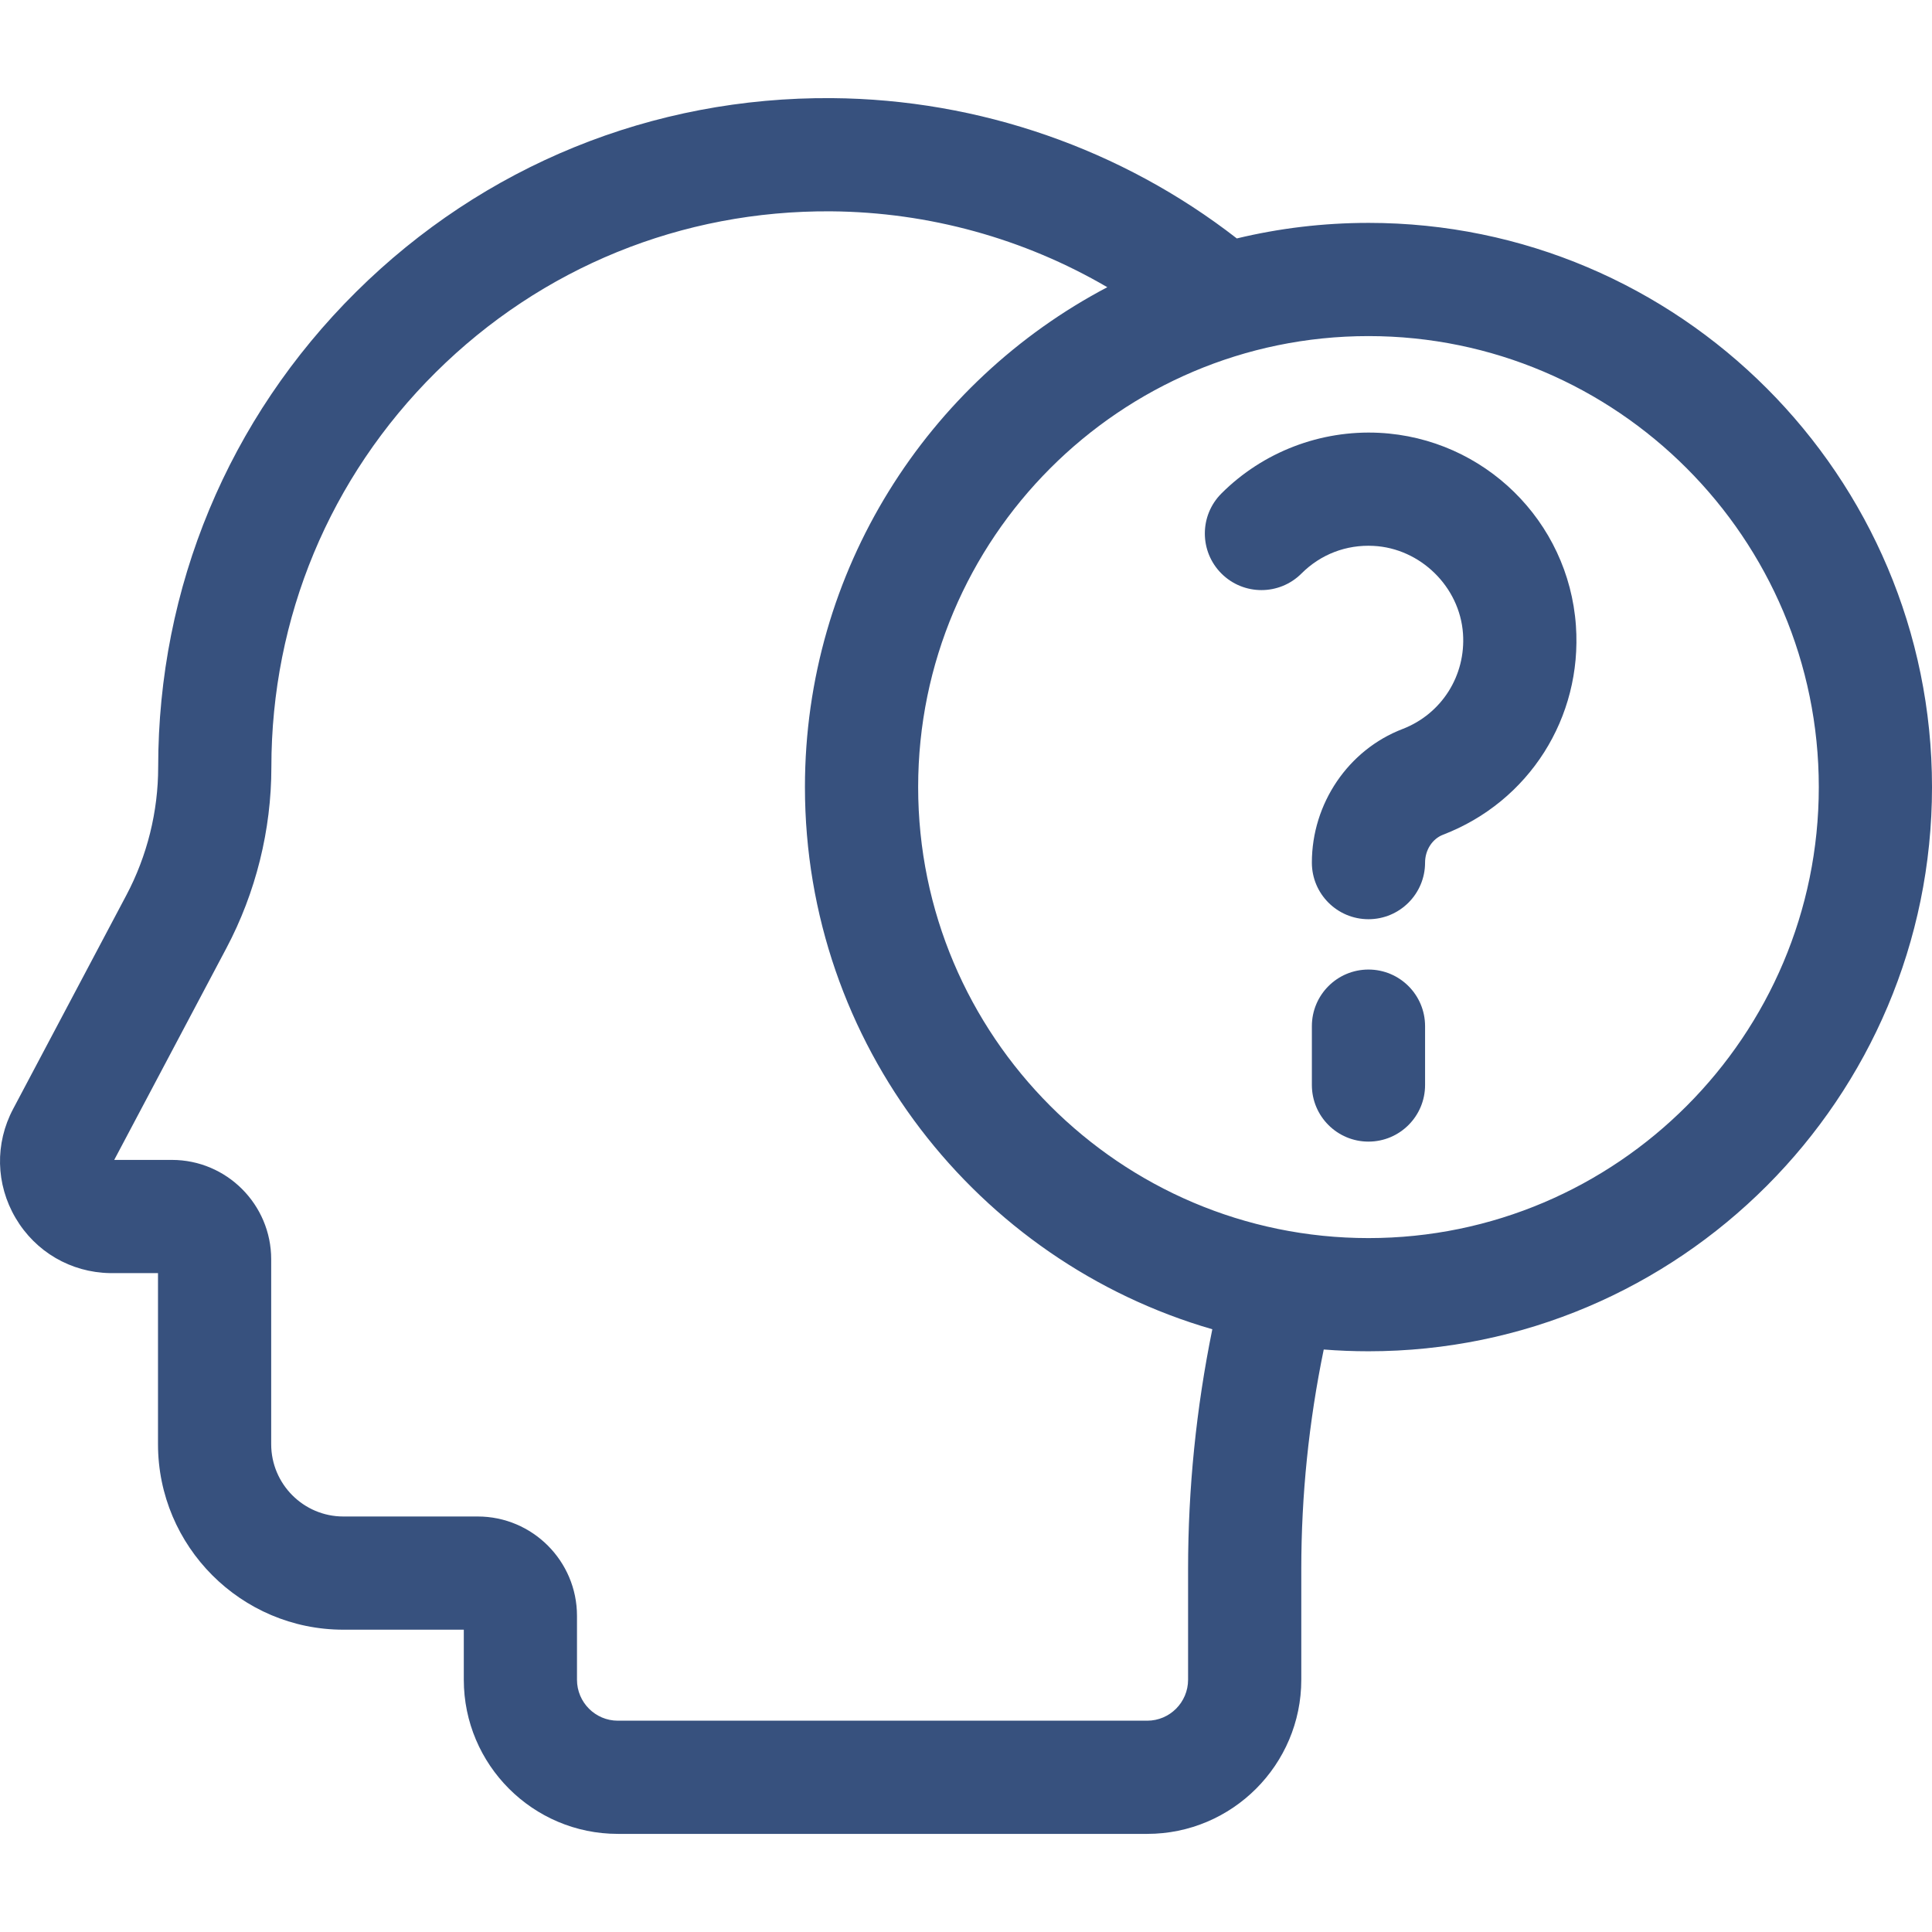
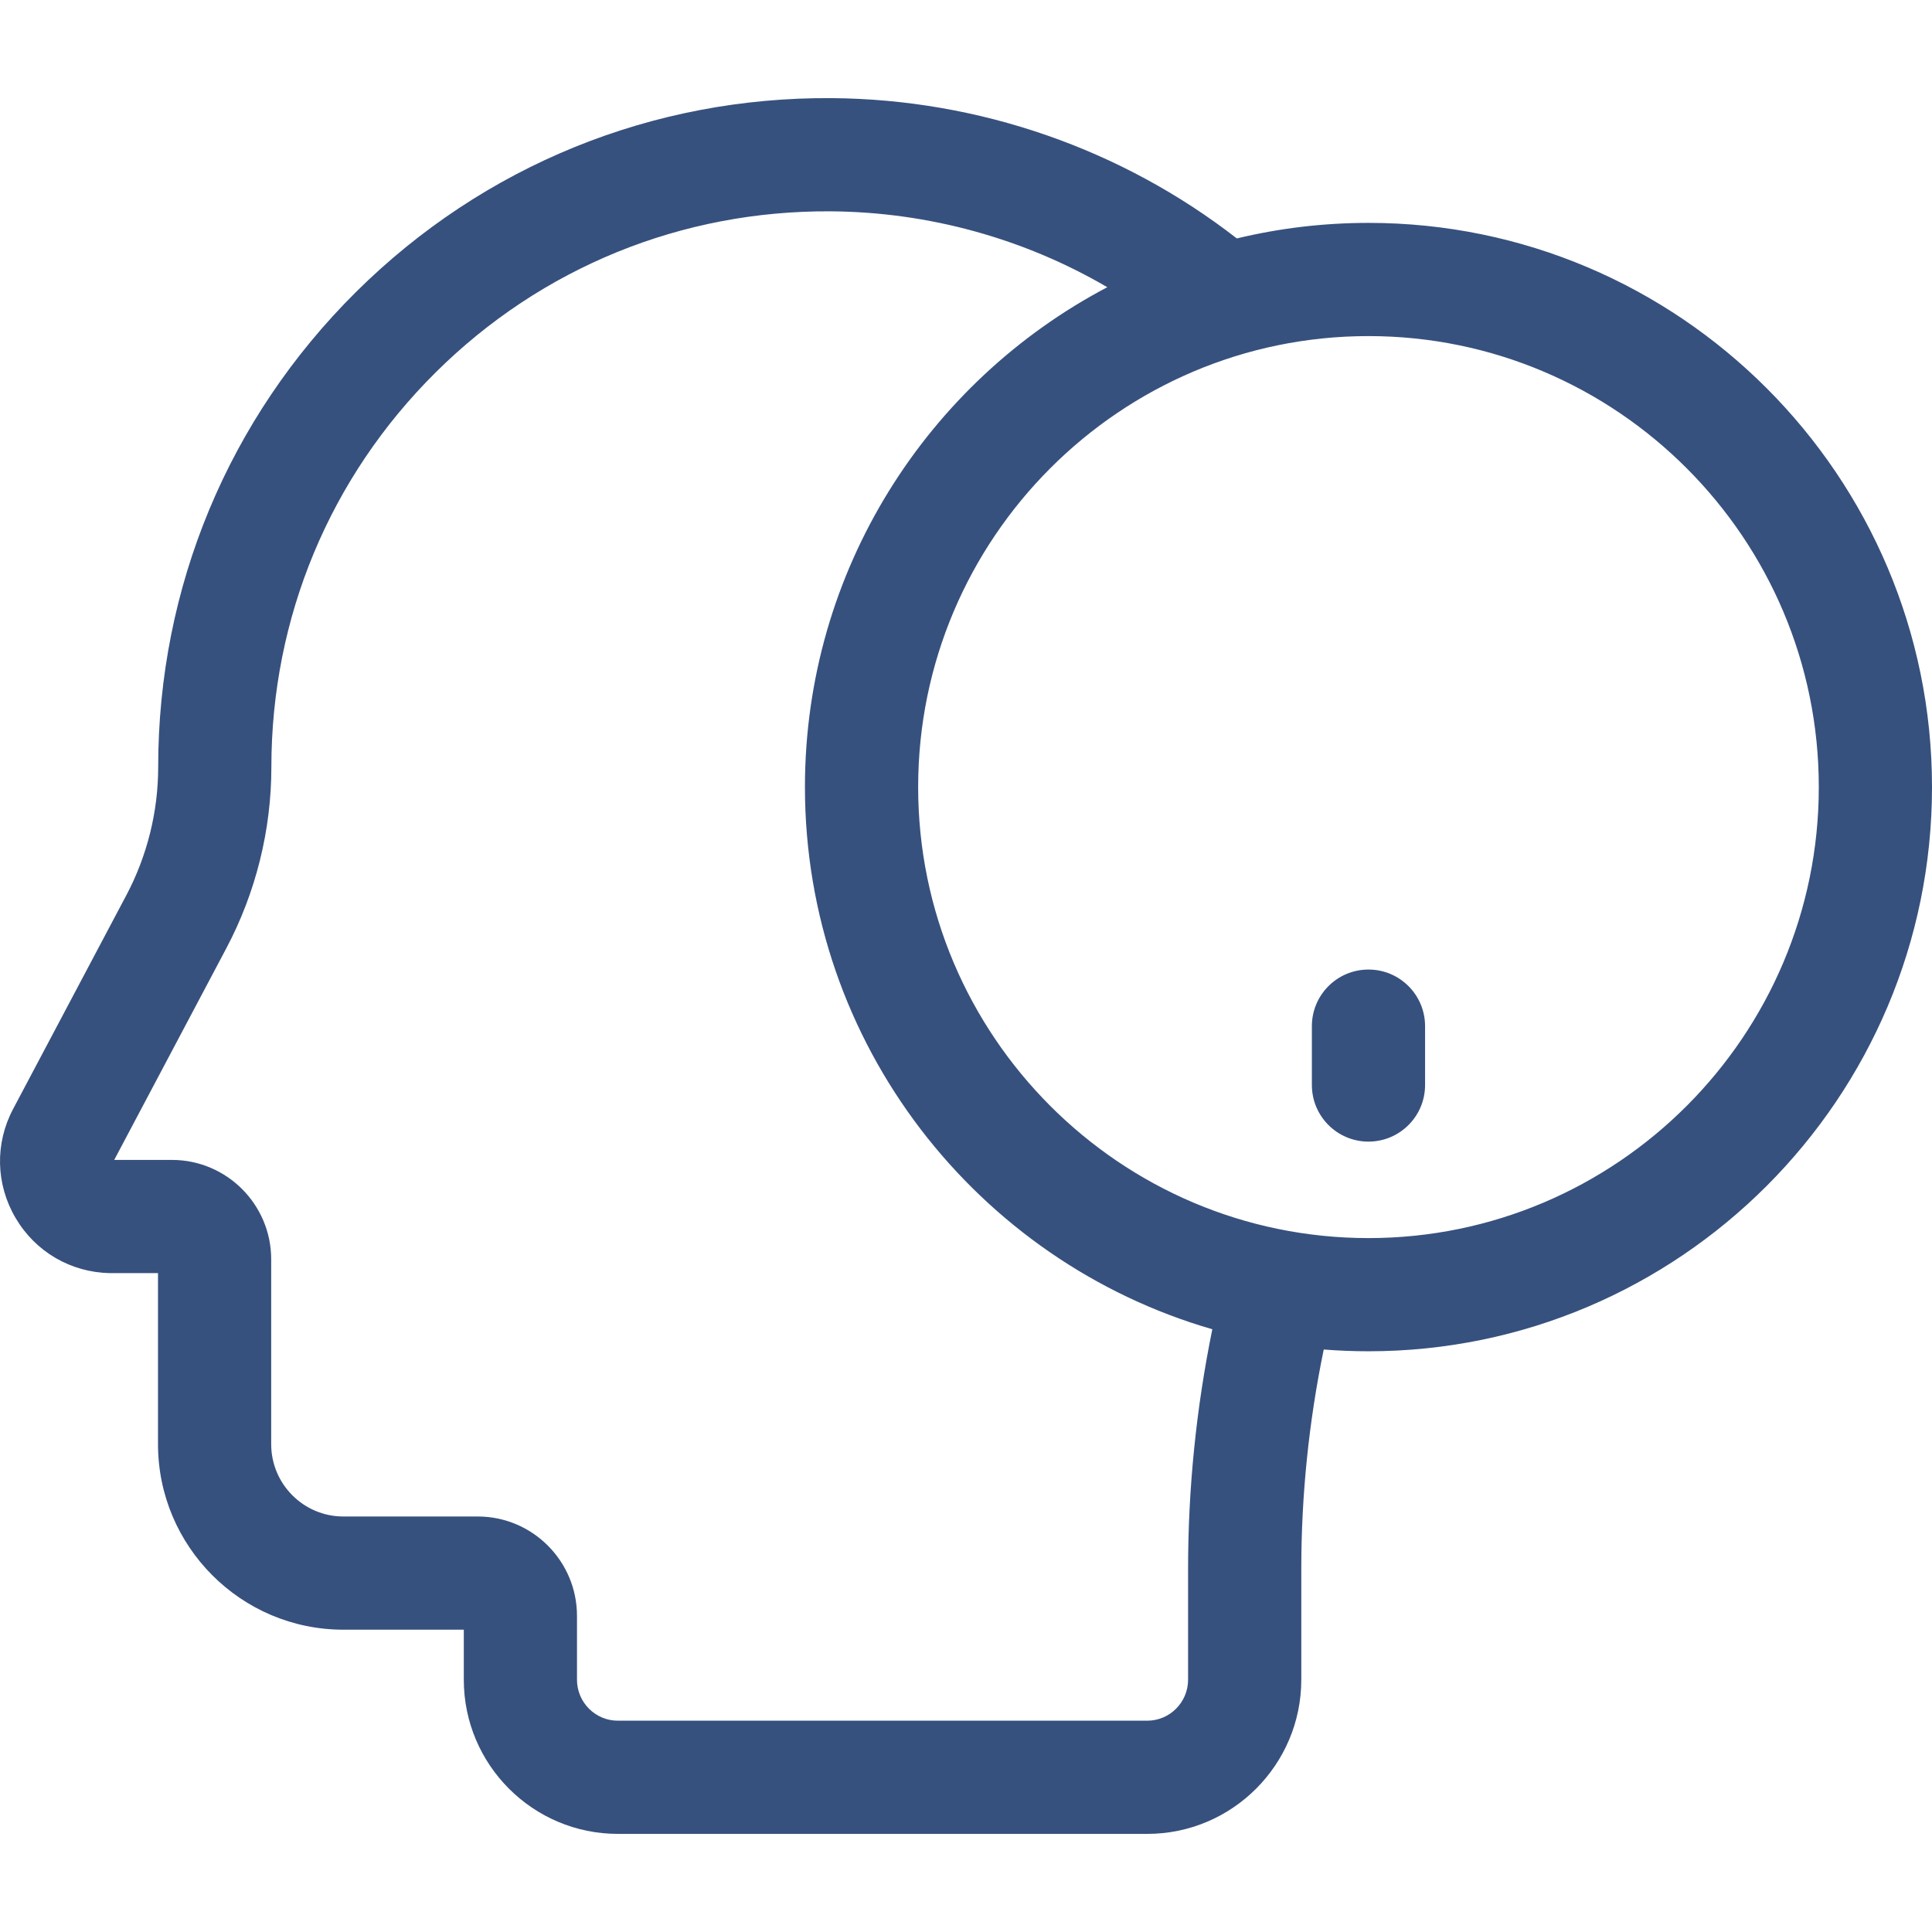
<svg xmlns="http://www.w3.org/2000/svg" version="1.1" width="512" height="512" x="0" y="0" viewBox="0 0 512 512" style="enable-background:new 0 0 512 512" xml:space="preserve" class="">
  <g>
    <path d="m362.66 59.067c-12.01 0-23.693 1.427-34.89 4.121-30.525-23.723-68.306-36.872-107.267-37.182-47.559-.365-92.381 17.863-126.15 51.365-33.813 33.545-52.434 78.268-52.434 125.929 0 11.784-2.916 23.519-8.433 33.935l-29.997 56.629c-4.87 9.159-4.629 19.972.645 28.926 5.276 8.958 14.621 14.415 24.998 14.597l12.739.002v45.334c0 27.108 22.034 49.162 49.116 49.162h31.923v13.257c0 22.529 18.313 40.857 40.822 40.857h140.299c22.509 0 40.822-18.328 40.822-40.857v-29.358c0-19.503 1.998-39.006 5.949-58.148 3.913.309 7.867.467 11.858.467 82.347 0 149.34-67.074 149.34-149.519 0-82.443-66.994-149.517-149.34-149.517zm-47.806 356.718v29.358c0 5.986-4.855 10.857-10.823 10.857h-140.299c-5.968 0-10.823-4.871-10.823-10.857v-16.927c0-14.519-11.804-26.331-26.315-26.331h-35.607c-10.541 0-19.117-8.596-19.117-19.162v-49.004c0-14.519-11.804-26.331-26.315-26.331h-15.283l29.722-56.112c7.801-14.726 11.924-31.316 11.924-47.978 0-39.603 15.471-76.761 43.563-104.631 28.049-27.827 65.242-42.95 104.783-42.664 25.892.206 51.149 7.23 73.187 20.11-47.595 25.026-80.132 75.016-80.132 132.471 0 68.077 45.678 125.673 107.96 143.681-4.266 20.914-6.425 42.215-6.425 63.52zm47.806-87.68c-65.804 0-119.34-53.616-119.34-119.519s53.535-119.519 119.34-119.519 119.341 53.616 119.341 119.519-53.536 119.519-119.341 119.519z" fill="#37517e" data-original="#000000" style="" class="" />
-     <path d="m365.506 114.705c-15.573-.779-30.816 5.068-41.817 16.071-5.858 5.858-5.858 15.355 0 21.213 5.857 5.858 15.355 5.858 21.212 0 5.088-5.088 11.876-7.697 19.087-7.322 12.432.63 22.852 10.837 23.721 23.239.781 11.144-5.667 21.311-16.046 25.299-14.358 5.518-24.004 19.742-24.004 35.396 0 8.284 6.716 15 15 15s15-6.716 15-15c0-3.326 1.915-6.297 4.767-7.393 22.77-8.75 36.919-31.014 35.209-55.4-1.942-27.727-24.353-49.696-52.129-51.103z" fill="#37517e" data-original="#000000" style="" class="" />
    <path d="m362.66 256.94c-8.284 0-15 6.716-15 15v15.599c0 8.284 6.716 15 15 15s15-6.716 15-15v-15.599c-.001-8.284-6.716-15-15-15z" fill="#37517e" data-original="#000000" style="" class="" />
  </g>
</svg>